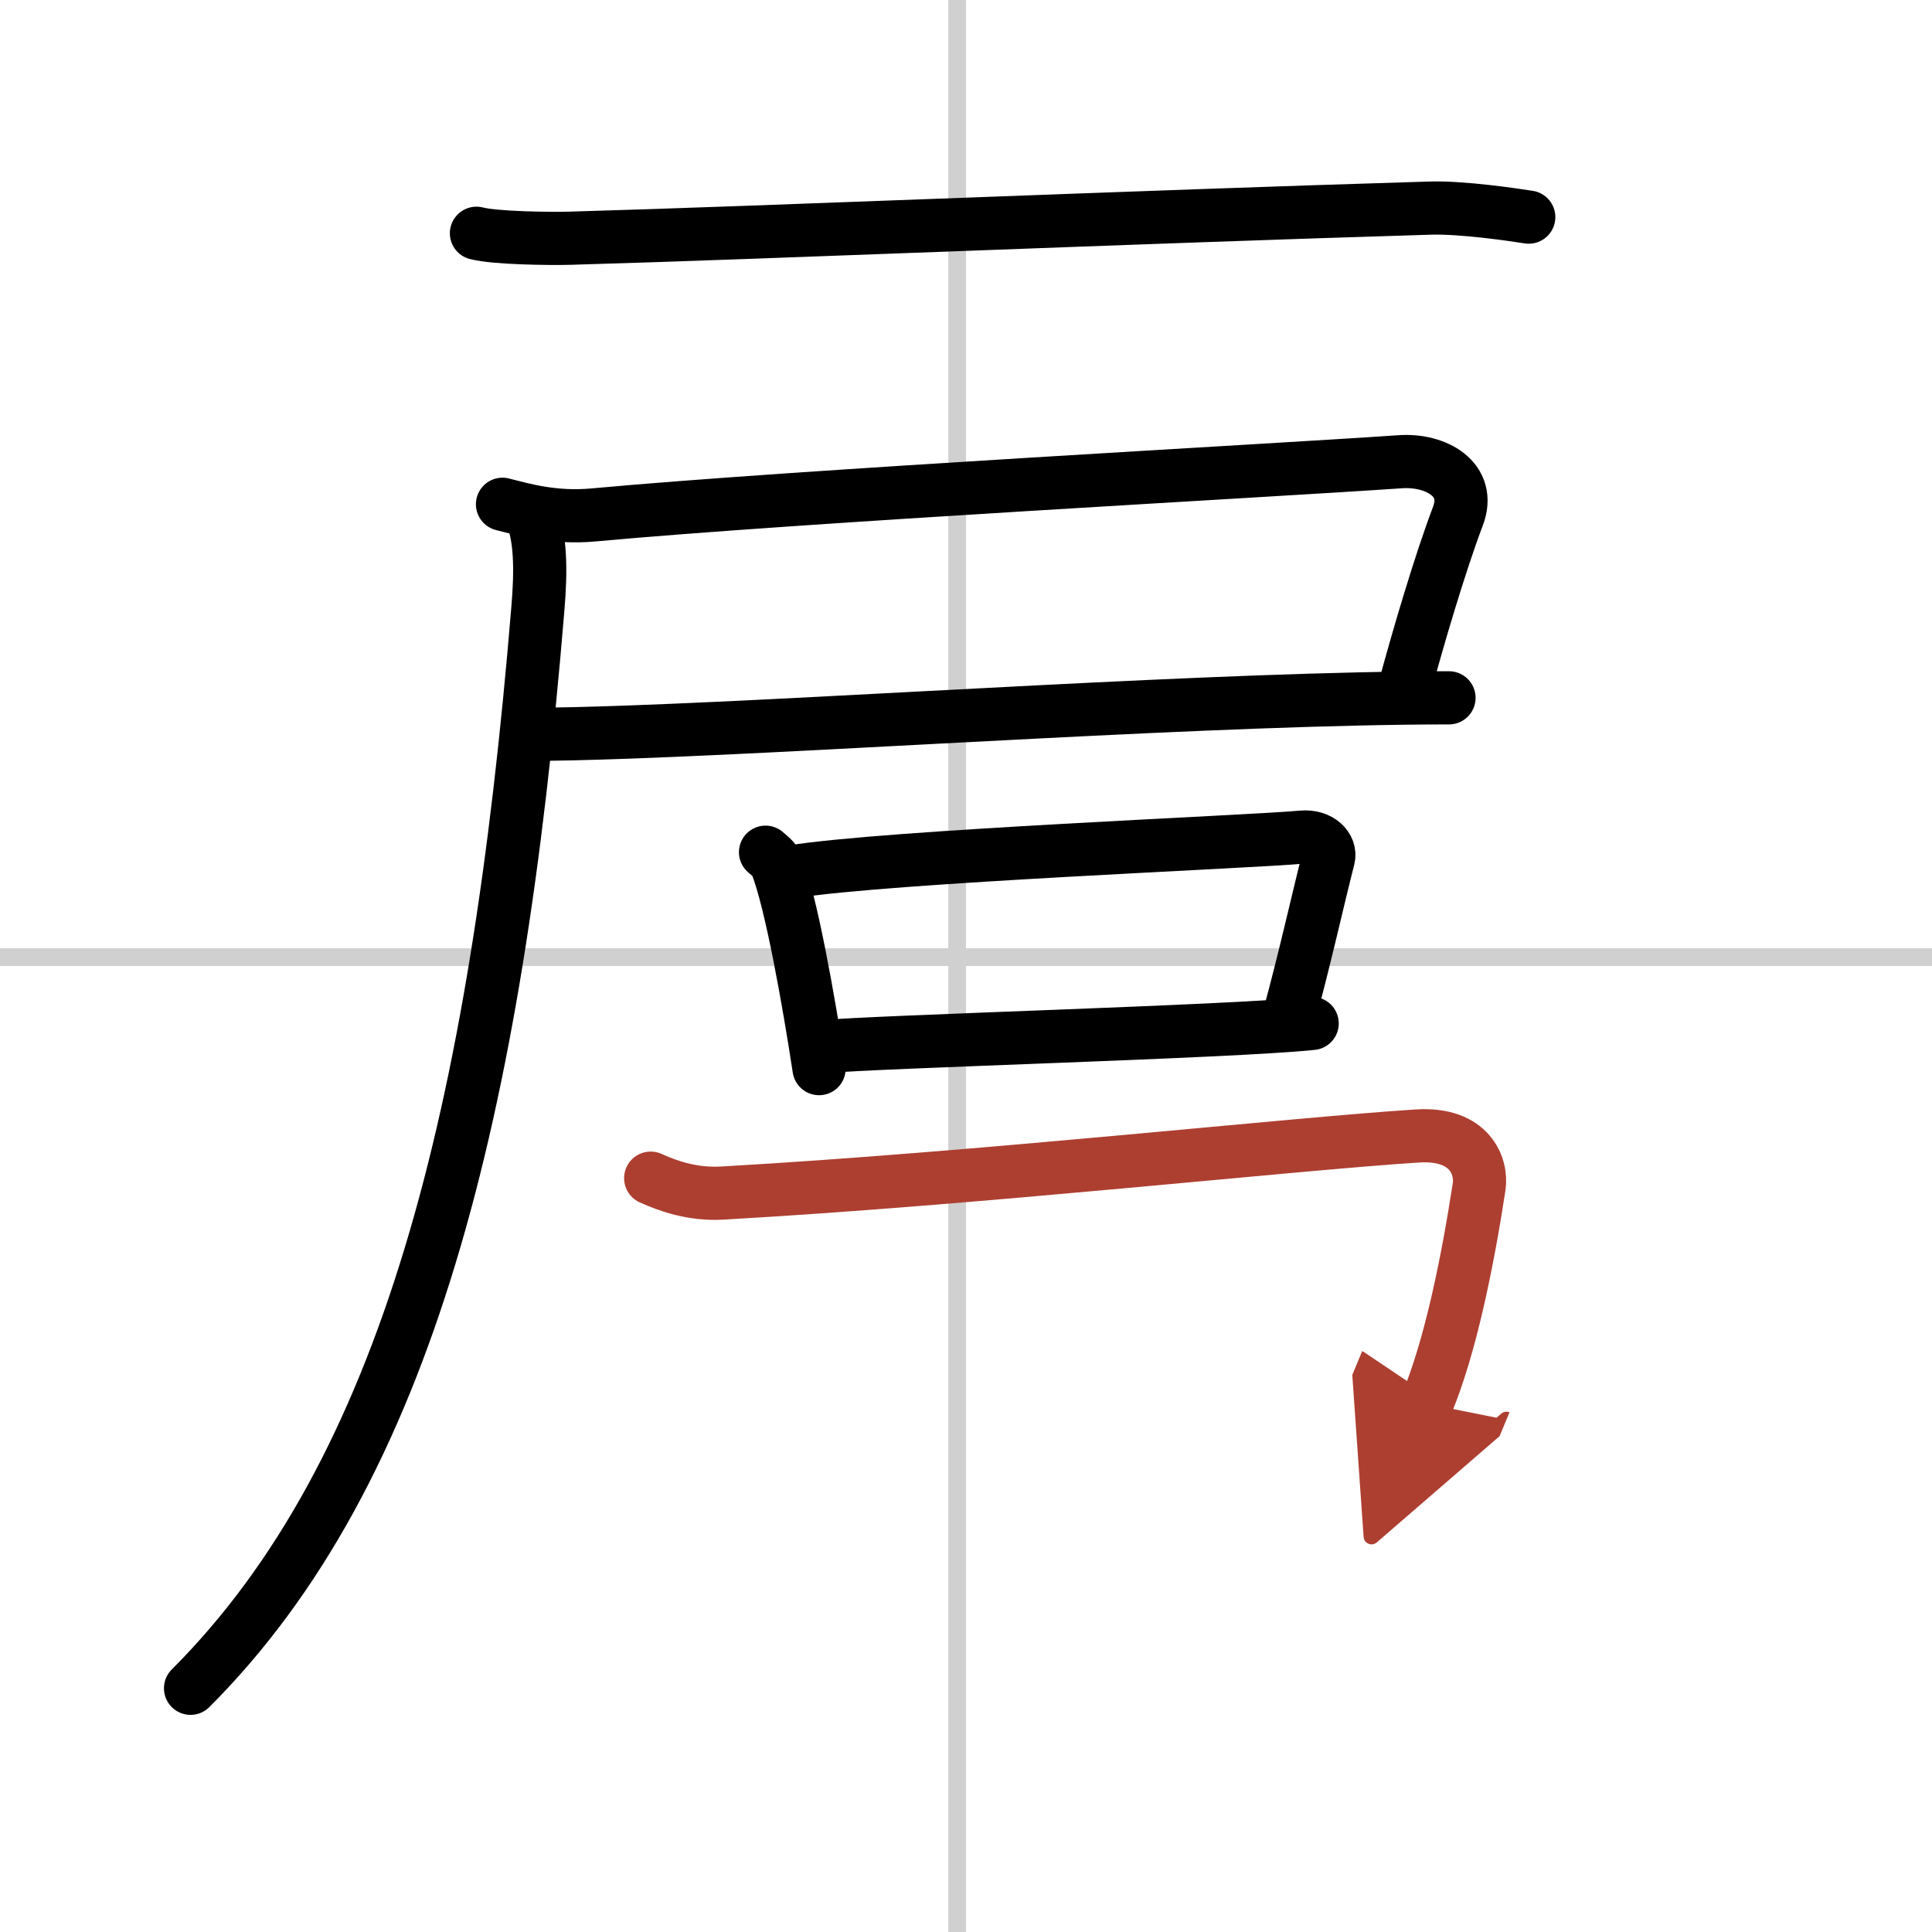
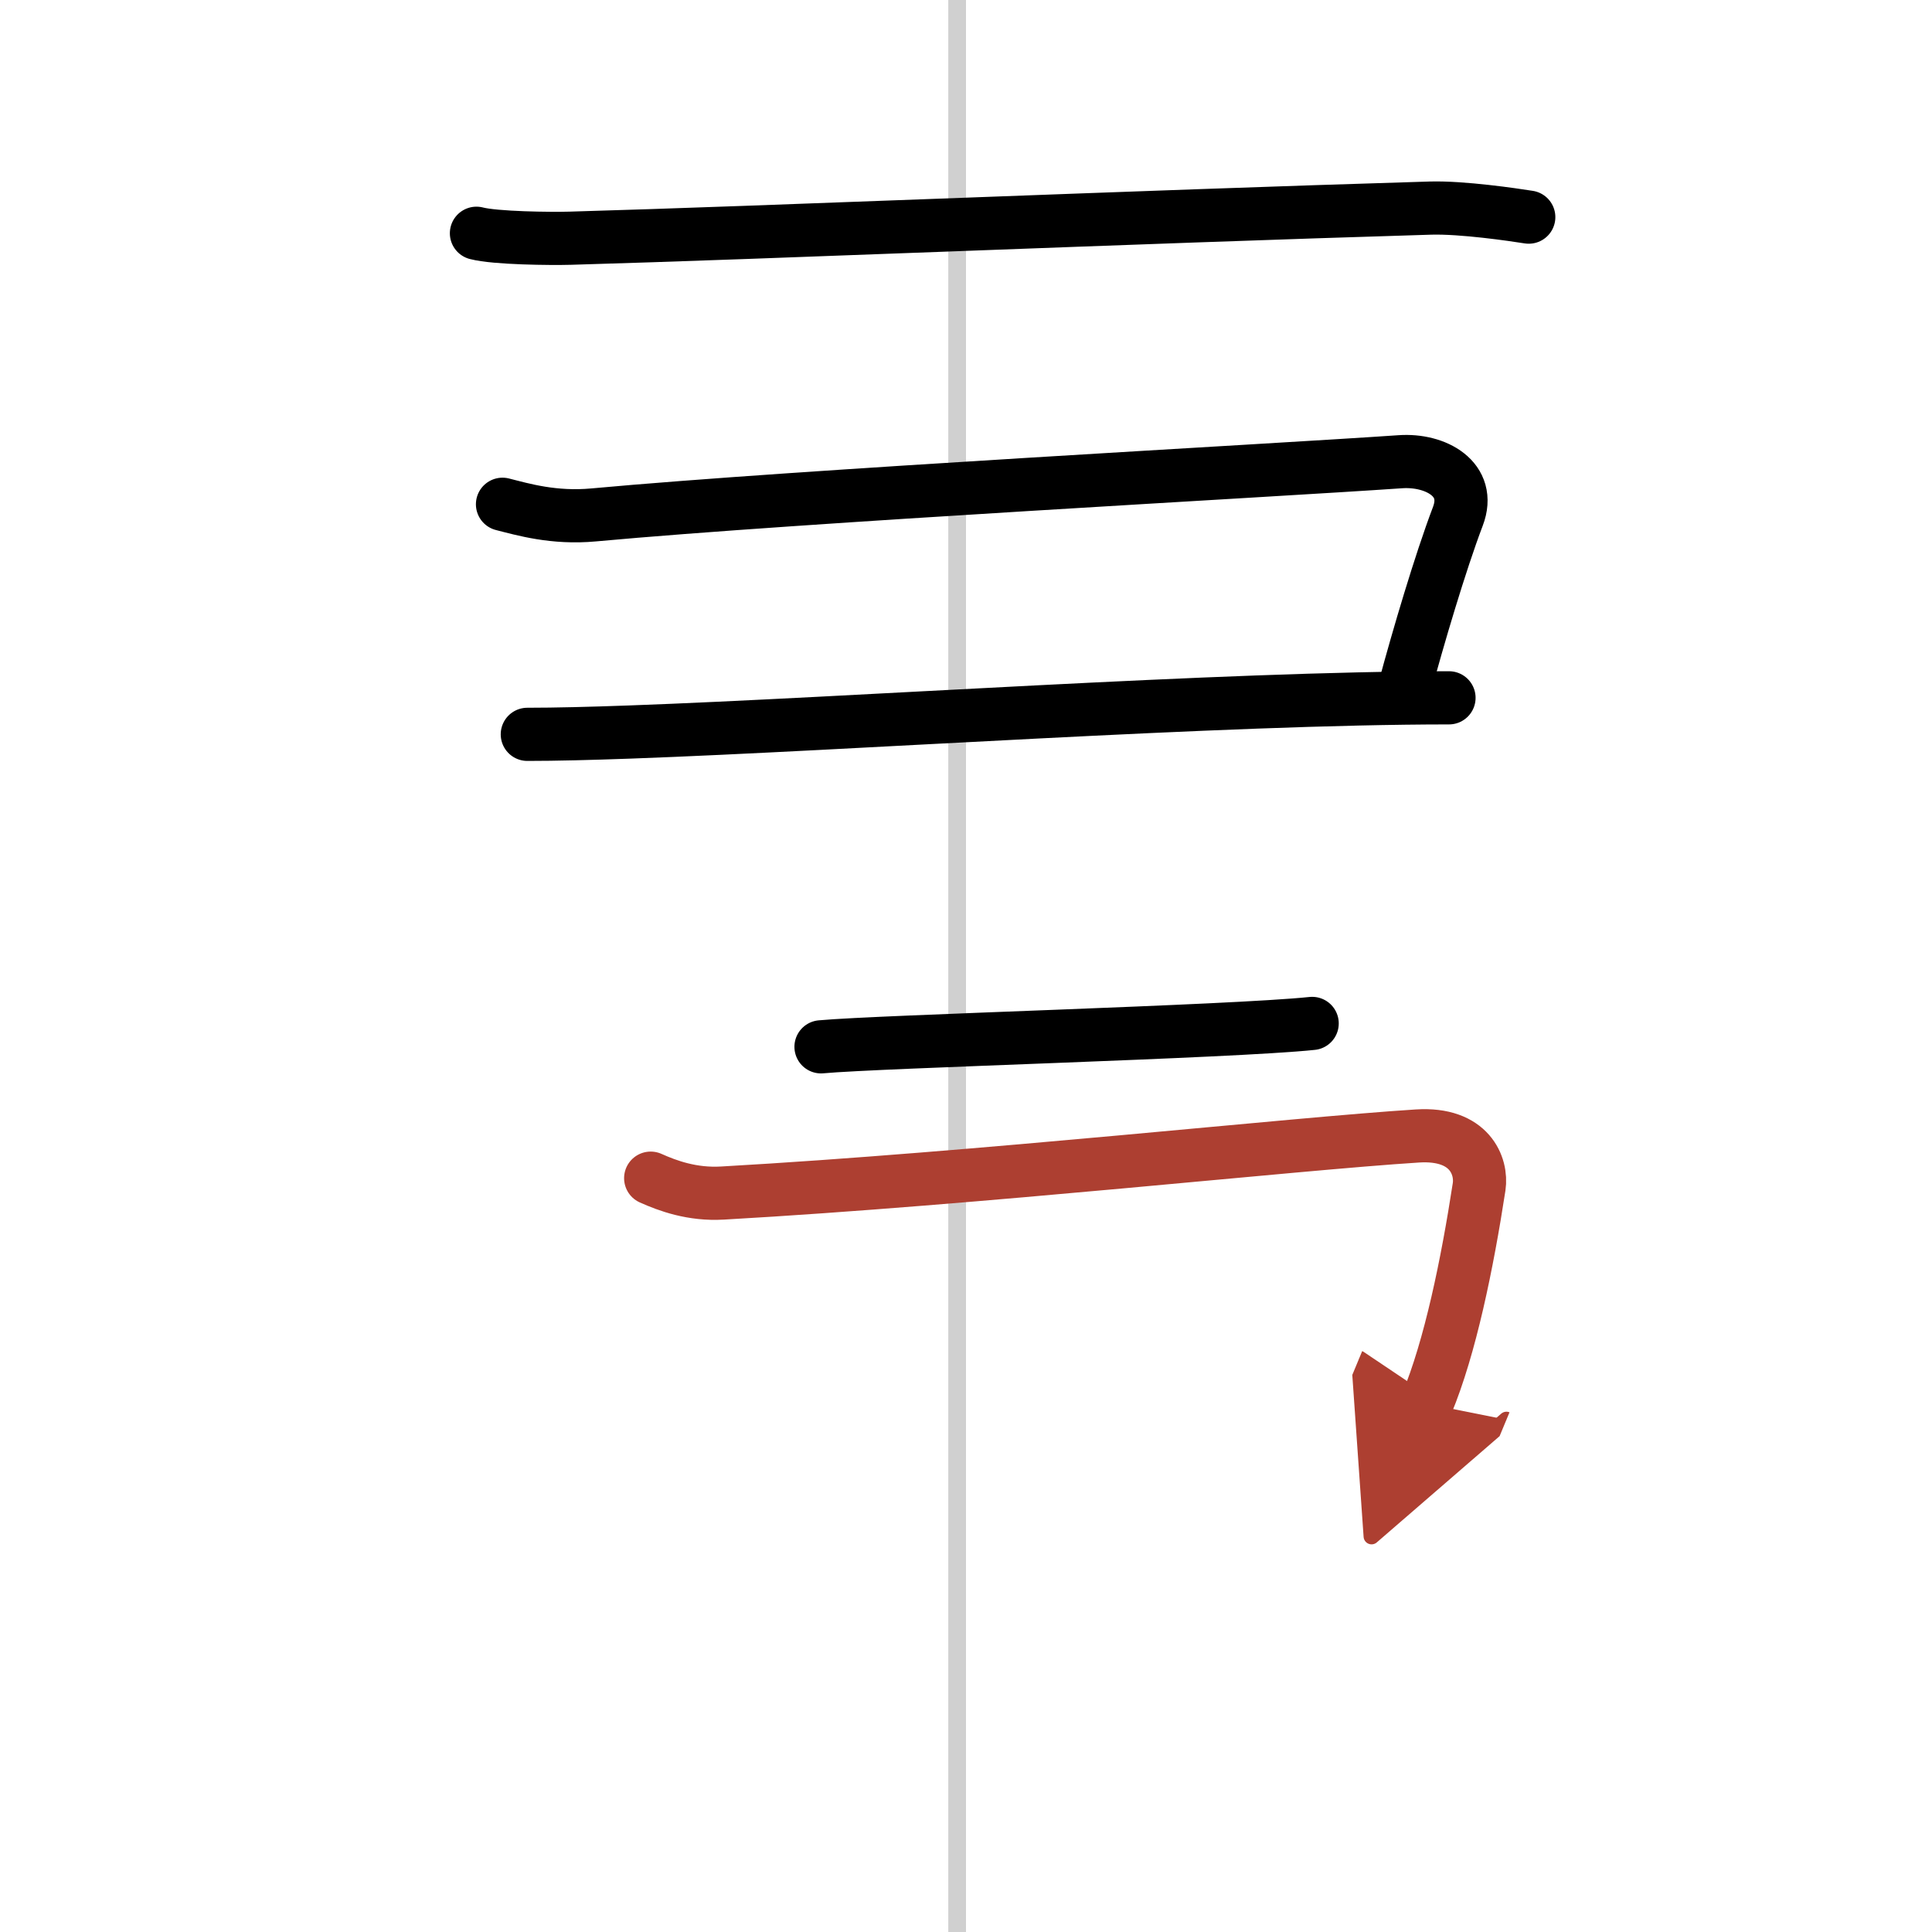
<svg xmlns="http://www.w3.org/2000/svg" width="400" height="400" viewBox="0 0 109 109">
  <defs>
    <marker id="a" markerWidth="4" orient="auto" refX="1" refY="5" viewBox="0 0 10 10">
      <polyline points="0 0 10 5 0 10 1 5" fill="#ad3f31" stroke="#ad3f31" />
    </marker>
  </defs>
  <g fill="none" stroke="#000" stroke-linecap="round" stroke-linejoin="round" stroke-width="3">
    <rect width="100%" height="100%" fill="#fff" stroke="#fff" />
    <line x1="54" x2="54" y2="109" stroke="#d0d0d0" stroke-width="1" />
-     <line x2="109" y1="54" y2="54" stroke="#d0d0d0" stroke-width="1" />
    <path d="m26.88 13.16c1.08 0.28 4.2 0.31 5.28 0.28 11.22-0.32 31.59-1.19 48.55-1.7 1.8-0.05 4.65 0.37 5.54 0.51" />
    <path d="m28.35 28.45c1.15 0.29 2.89 0.81 5.15 0.6 11.75-1.08 38.14-2.49 45.5-3 1.99-0.14 4.05 0.98 3.25 3.08-1 2.63-2.25 6.88-3 9.66" />
    <path d="m29.75 41.43c1.6 0 3.56-0.05 5.78-0.13 12.5-0.45 33.41-1.93 46.22-1.93" />
-     <path d="M29.94,28.95c0.56,1.3,0.6,3.15,0.4,5.46C28,62.75,23,83,10.75,95.25" />
-     <path d="m43.19 48.08c0.24 0.21 0.49 0.39 0.6 0.65 0.84 2.08 1.85 7.82 2.42 11.56" />
-     <path d="m44.7 49.18c5.54-0.88 25.9-1.68 28.74-1.95 1.04-0.1 1.66 0.59 1.51 1.18-0.62 2.43-1.33 5.67-2.25 9.03" />
    <path d="m46.32 59.06c3.34-0.31 23.13-0.84 27.71-1.32" />
    <path d="m36.71 66.47c0.96 0.43 2.34 0.94 4.05 0.84 14.49-0.82 32.25-2.78 39.21-3.22 2.96-0.19 3.65 1.71 3.48 2.86-0.67 4.36-1.63 9.05-2.96 12.25" marker-end="url(#a)" stroke="#ad3f31" />
  </g>
</svg>